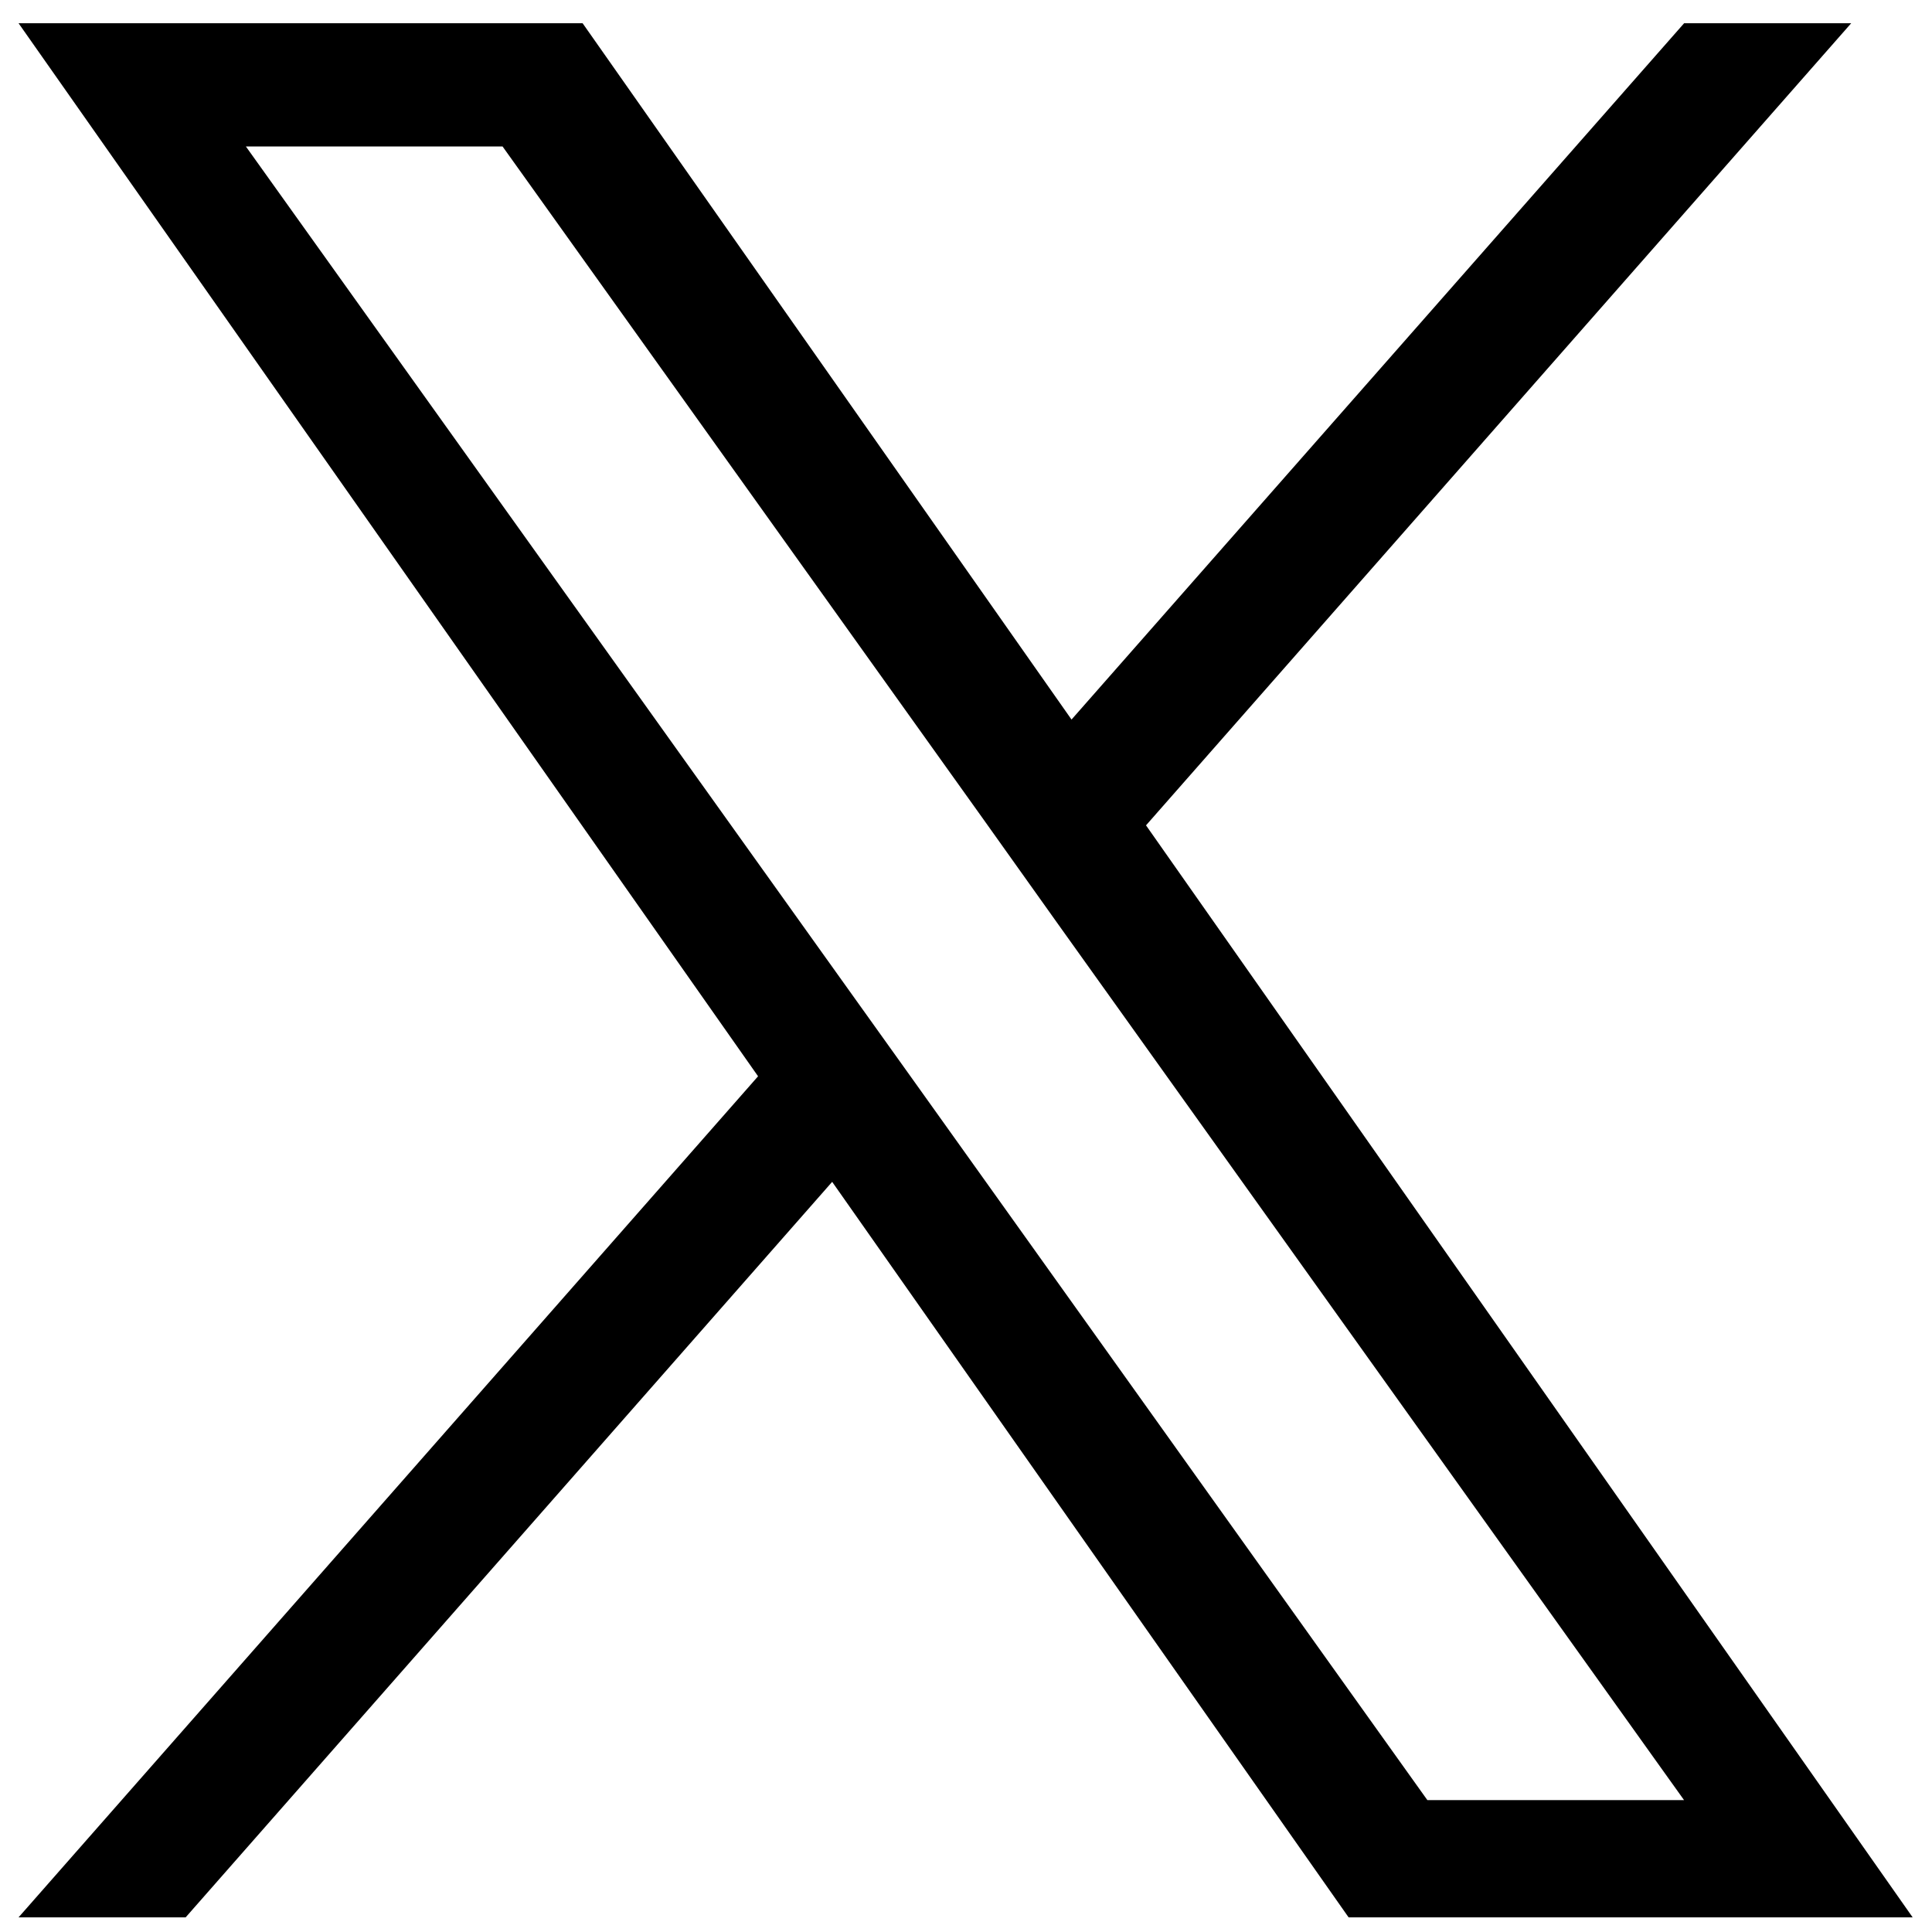
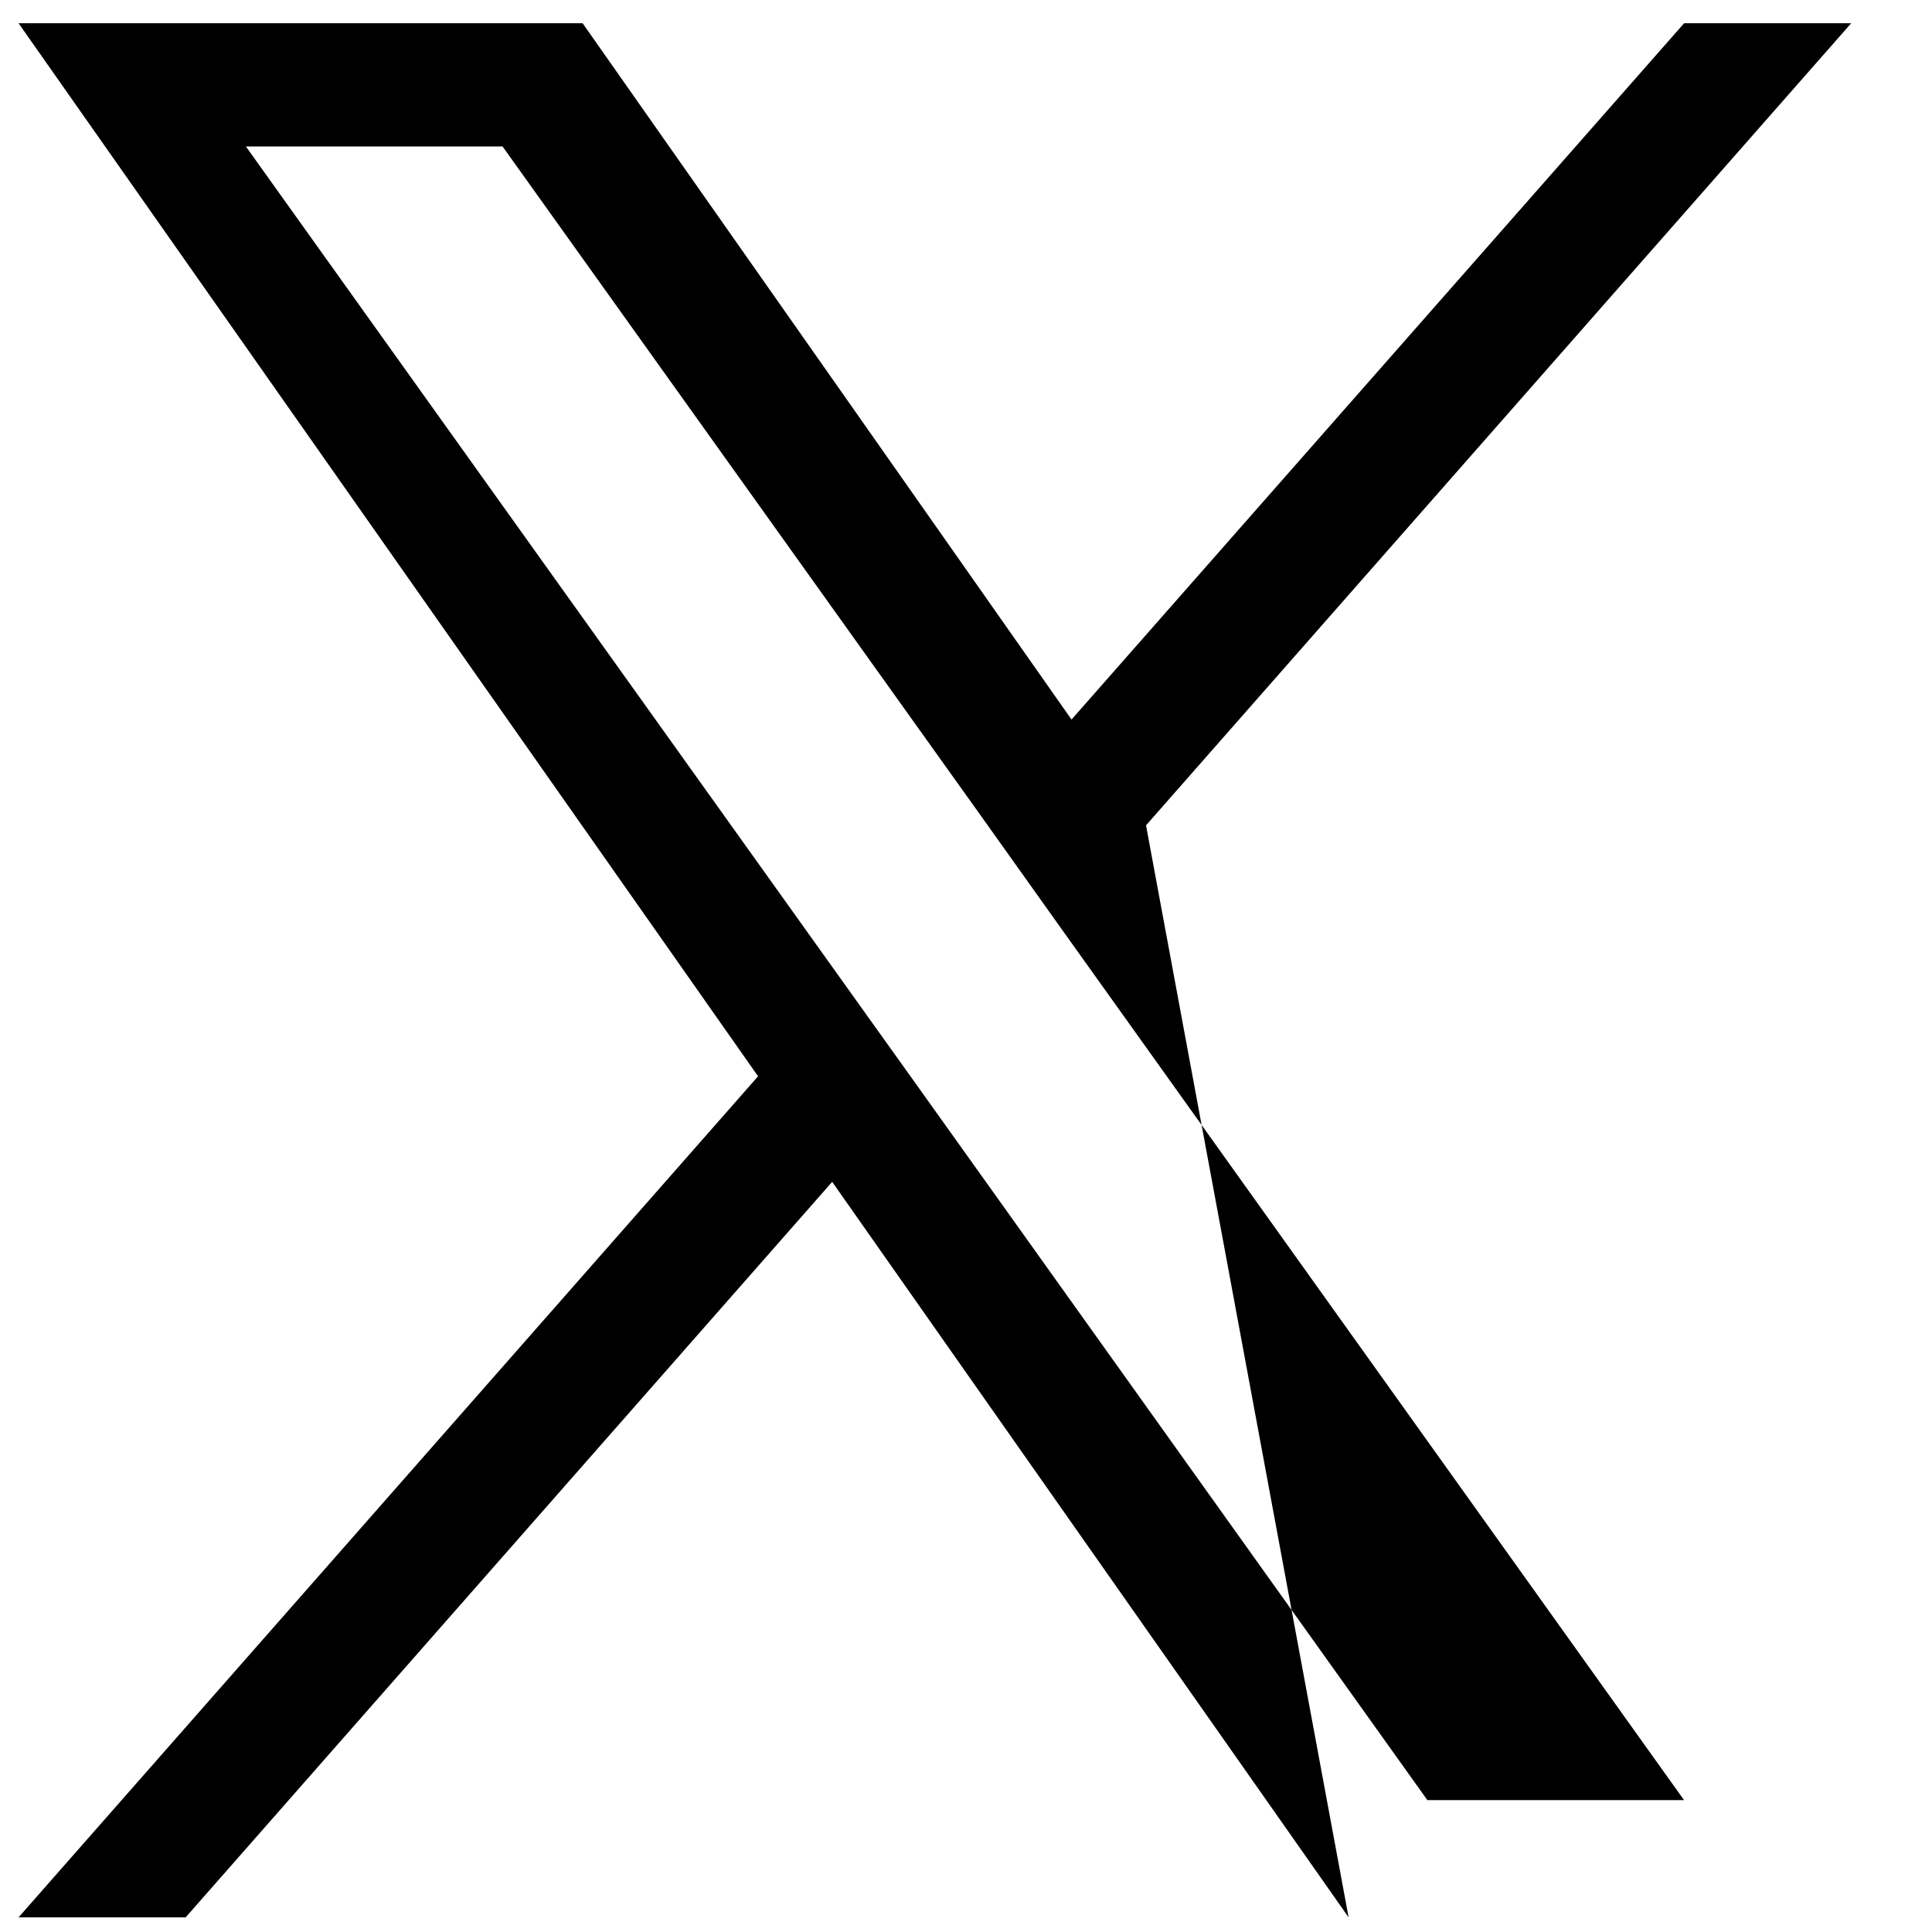
<svg xmlns="http://www.w3.org/2000/svg" xmlns:ns1="http://sodipodi.sourceforge.net/DTD/sodipodi-0.dtd" xmlns:ns2="http://www.inkscape.org/namespaces/inkscape" viewBox="0 0 510 510" aria-hidden="true" class="r-16ek5rh r-4qtqp9 r-yyyyoo r-16y2uox r-8kz0gk r-dnmrzs r-bnwqim r-1plcrui r-lrvibr r-lrsllp" version="1.1" id="svg6" ns1:docname="https://www.viewbug.com/media/images/layout/share/twitter_x_logo.svg" ns2:version="1.2.2 (b0a8486541, 2022-12-01)" width="510" height="510">
  <defs id="defs10" />
  <ns1:namedview id="namedview8" pagecolor="#ffffff" bordercolor="#000000" borderopacity="0.25" ns2:showpageshadow="https://www.viewbug.com/media/images/layout/share/2" ns2:pageopacity="0.0" ns2:pagecheckerboard="https://www.viewbug.com/media/images/layout/share/0" ns2:deskcolor="#d1d1d1" showgrid="false" ns2:zoom="0.99894122" ns2:cx="-48.551405" ns2:cy="348.36884" ns2:window-width="1920" ns2:window-height="1011" ns2:window-x="https://www.viewbug.com/media/images/layout/share/0" ns2:window-y="32" ns2:window-maximized="https://www.viewbug.com/media/images/layout/share/1" ns2:current-layer="svg6" />
  <g id="g4" transform="matrix(20.874,0,0,20.857,4.898,6.131)">
-     <path d="M 14.258,10.152 23.176,0 H 21.063 L 13.316,8.813 7.133,0 H 0 L 9.352,13.328 0,23.973 h 2.113 l 8.176,-9.309 6.531,9.309 h 7.133 z M 11.363,13.445 10.414,12.117 2.875,1.56 h 3.246 l 6.086,8.523 0.945,1.328 7.91,11.078 h -3.246 z m 0,0" id="path2" />
+     <path d="M 14.258,10.152 23.176,0 H 21.063 L 13.316,8.813 7.133,0 H 0 L 9.352,13.328 0,23.973 h 2.113 l 8.176,-9.309 6.531,9.309 z M 11.363,13.445 10.414,12.117 2.875,1.56 h 3.246 l 6.086,8.523 0.945,1.328 7.91,11.078 h -3.246 z m 0,0" id="path2" />
  </g>
</svg>